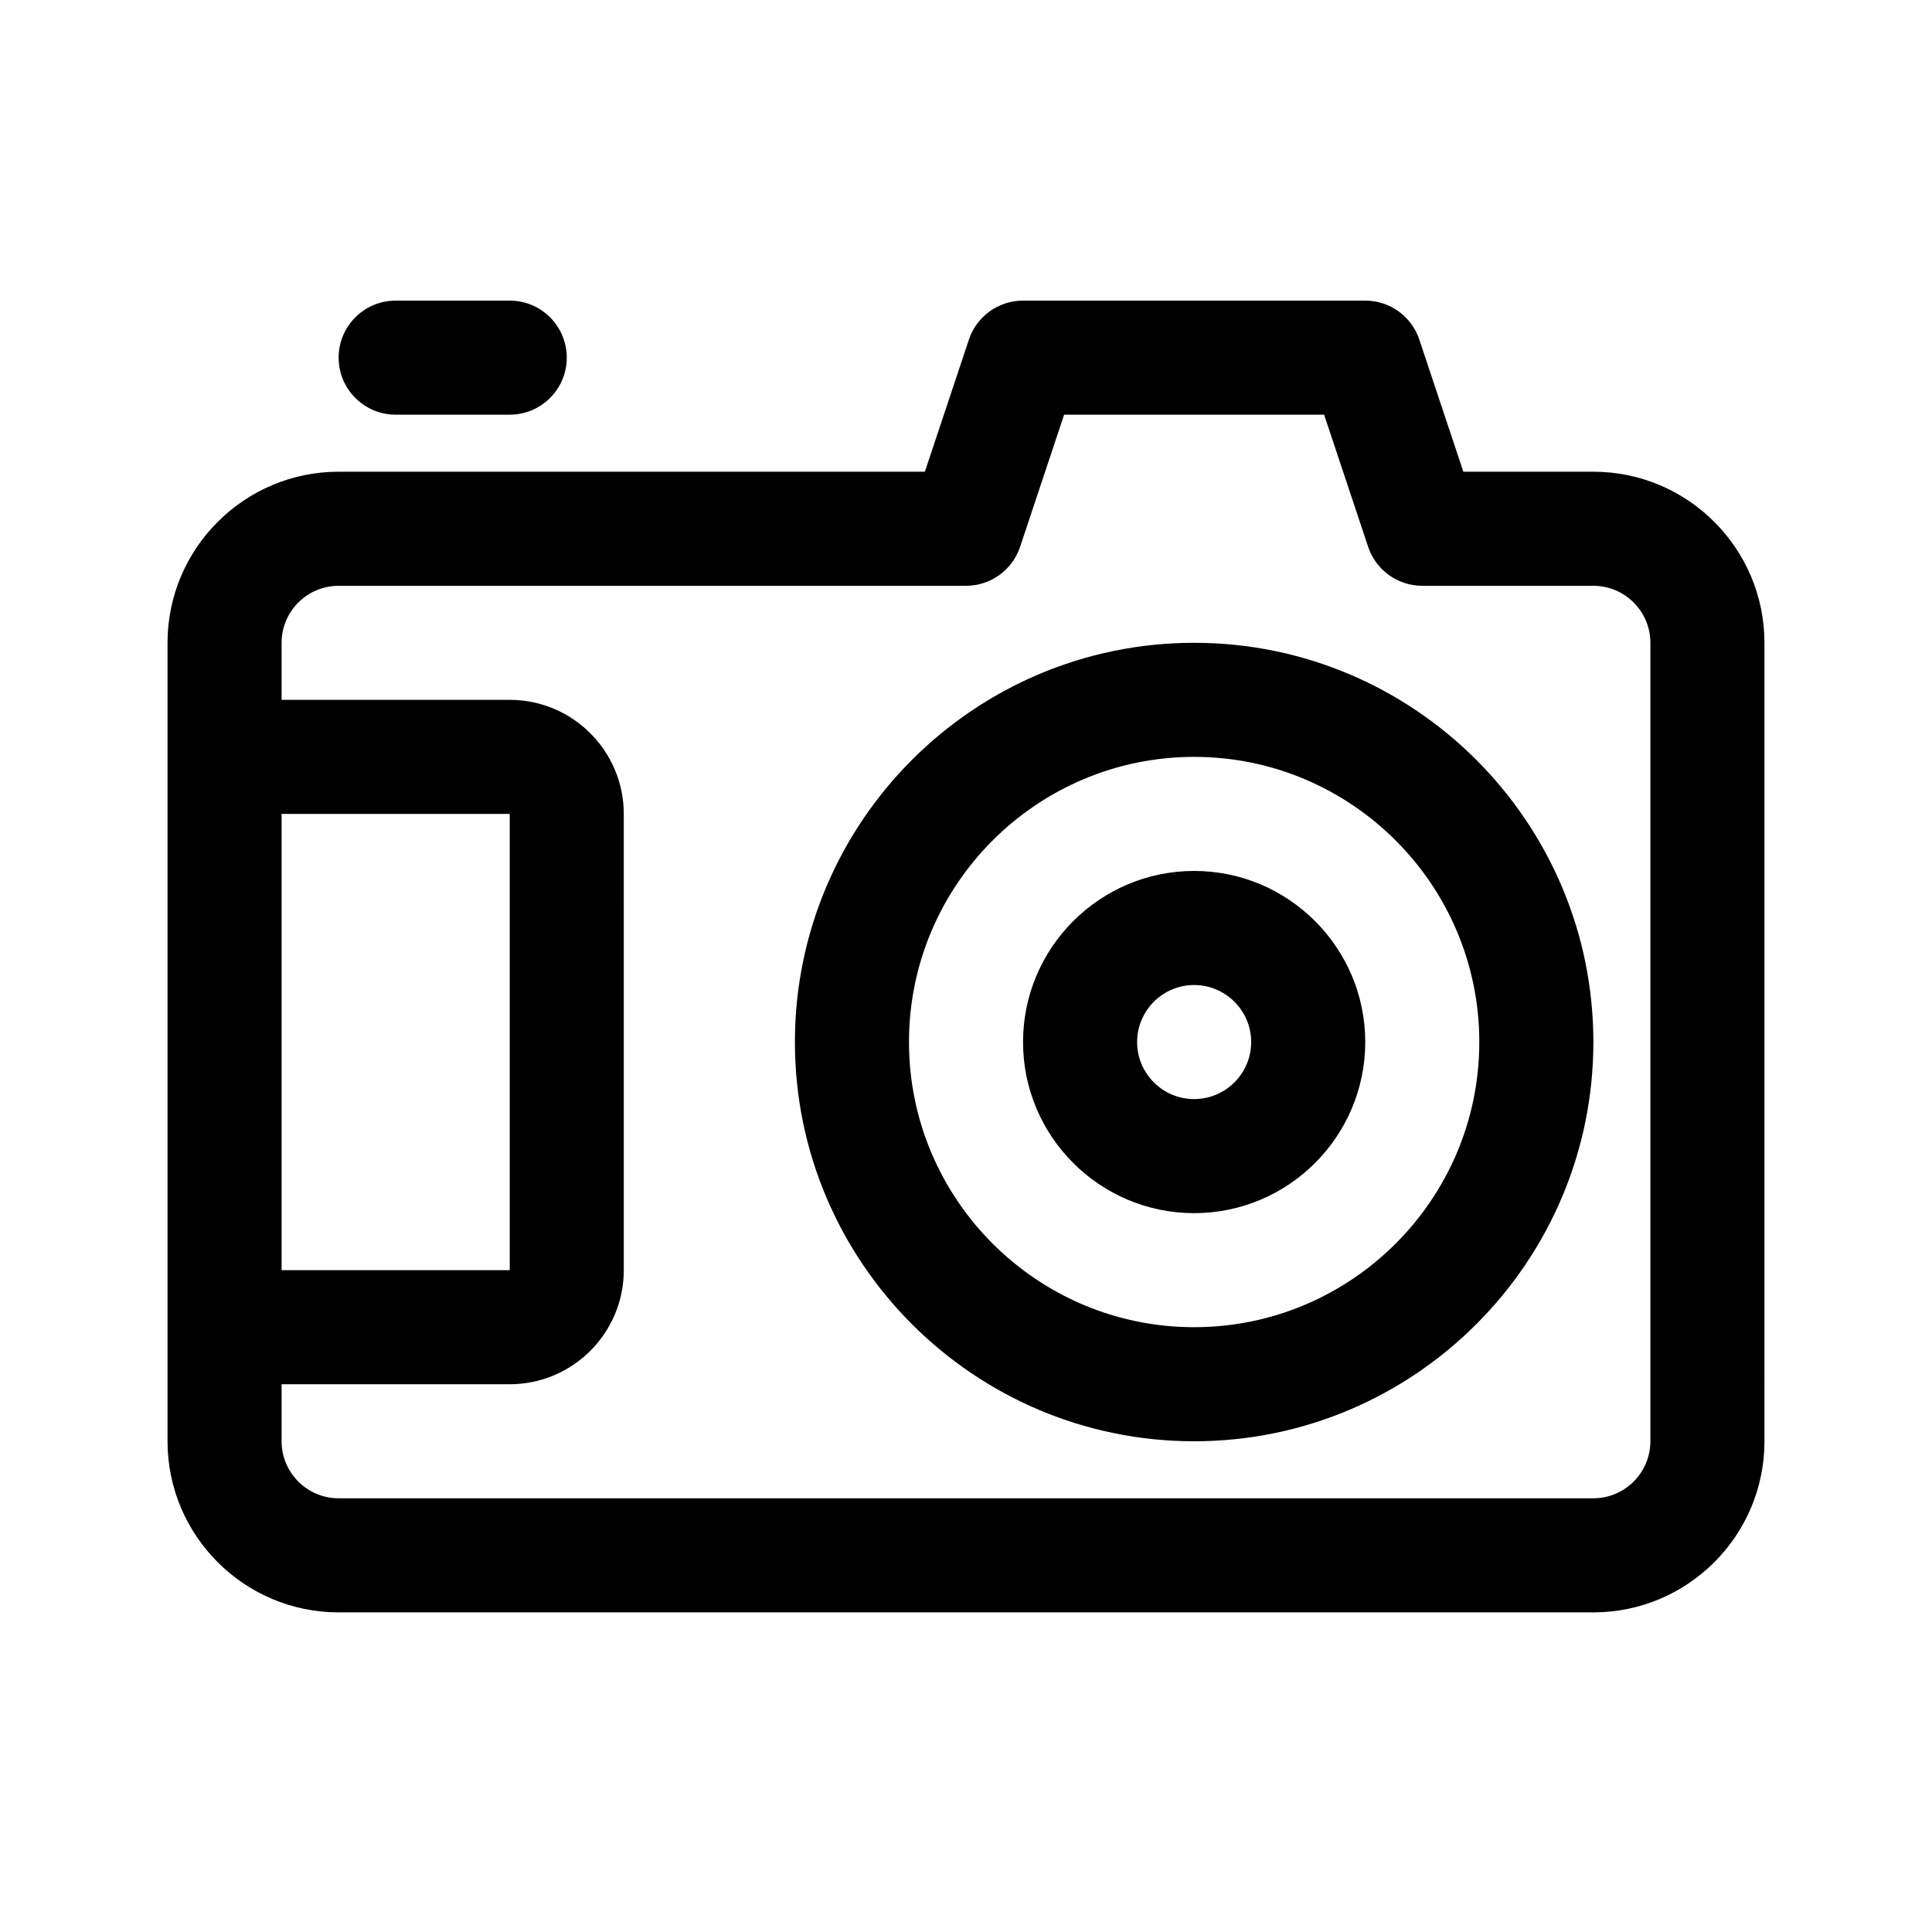
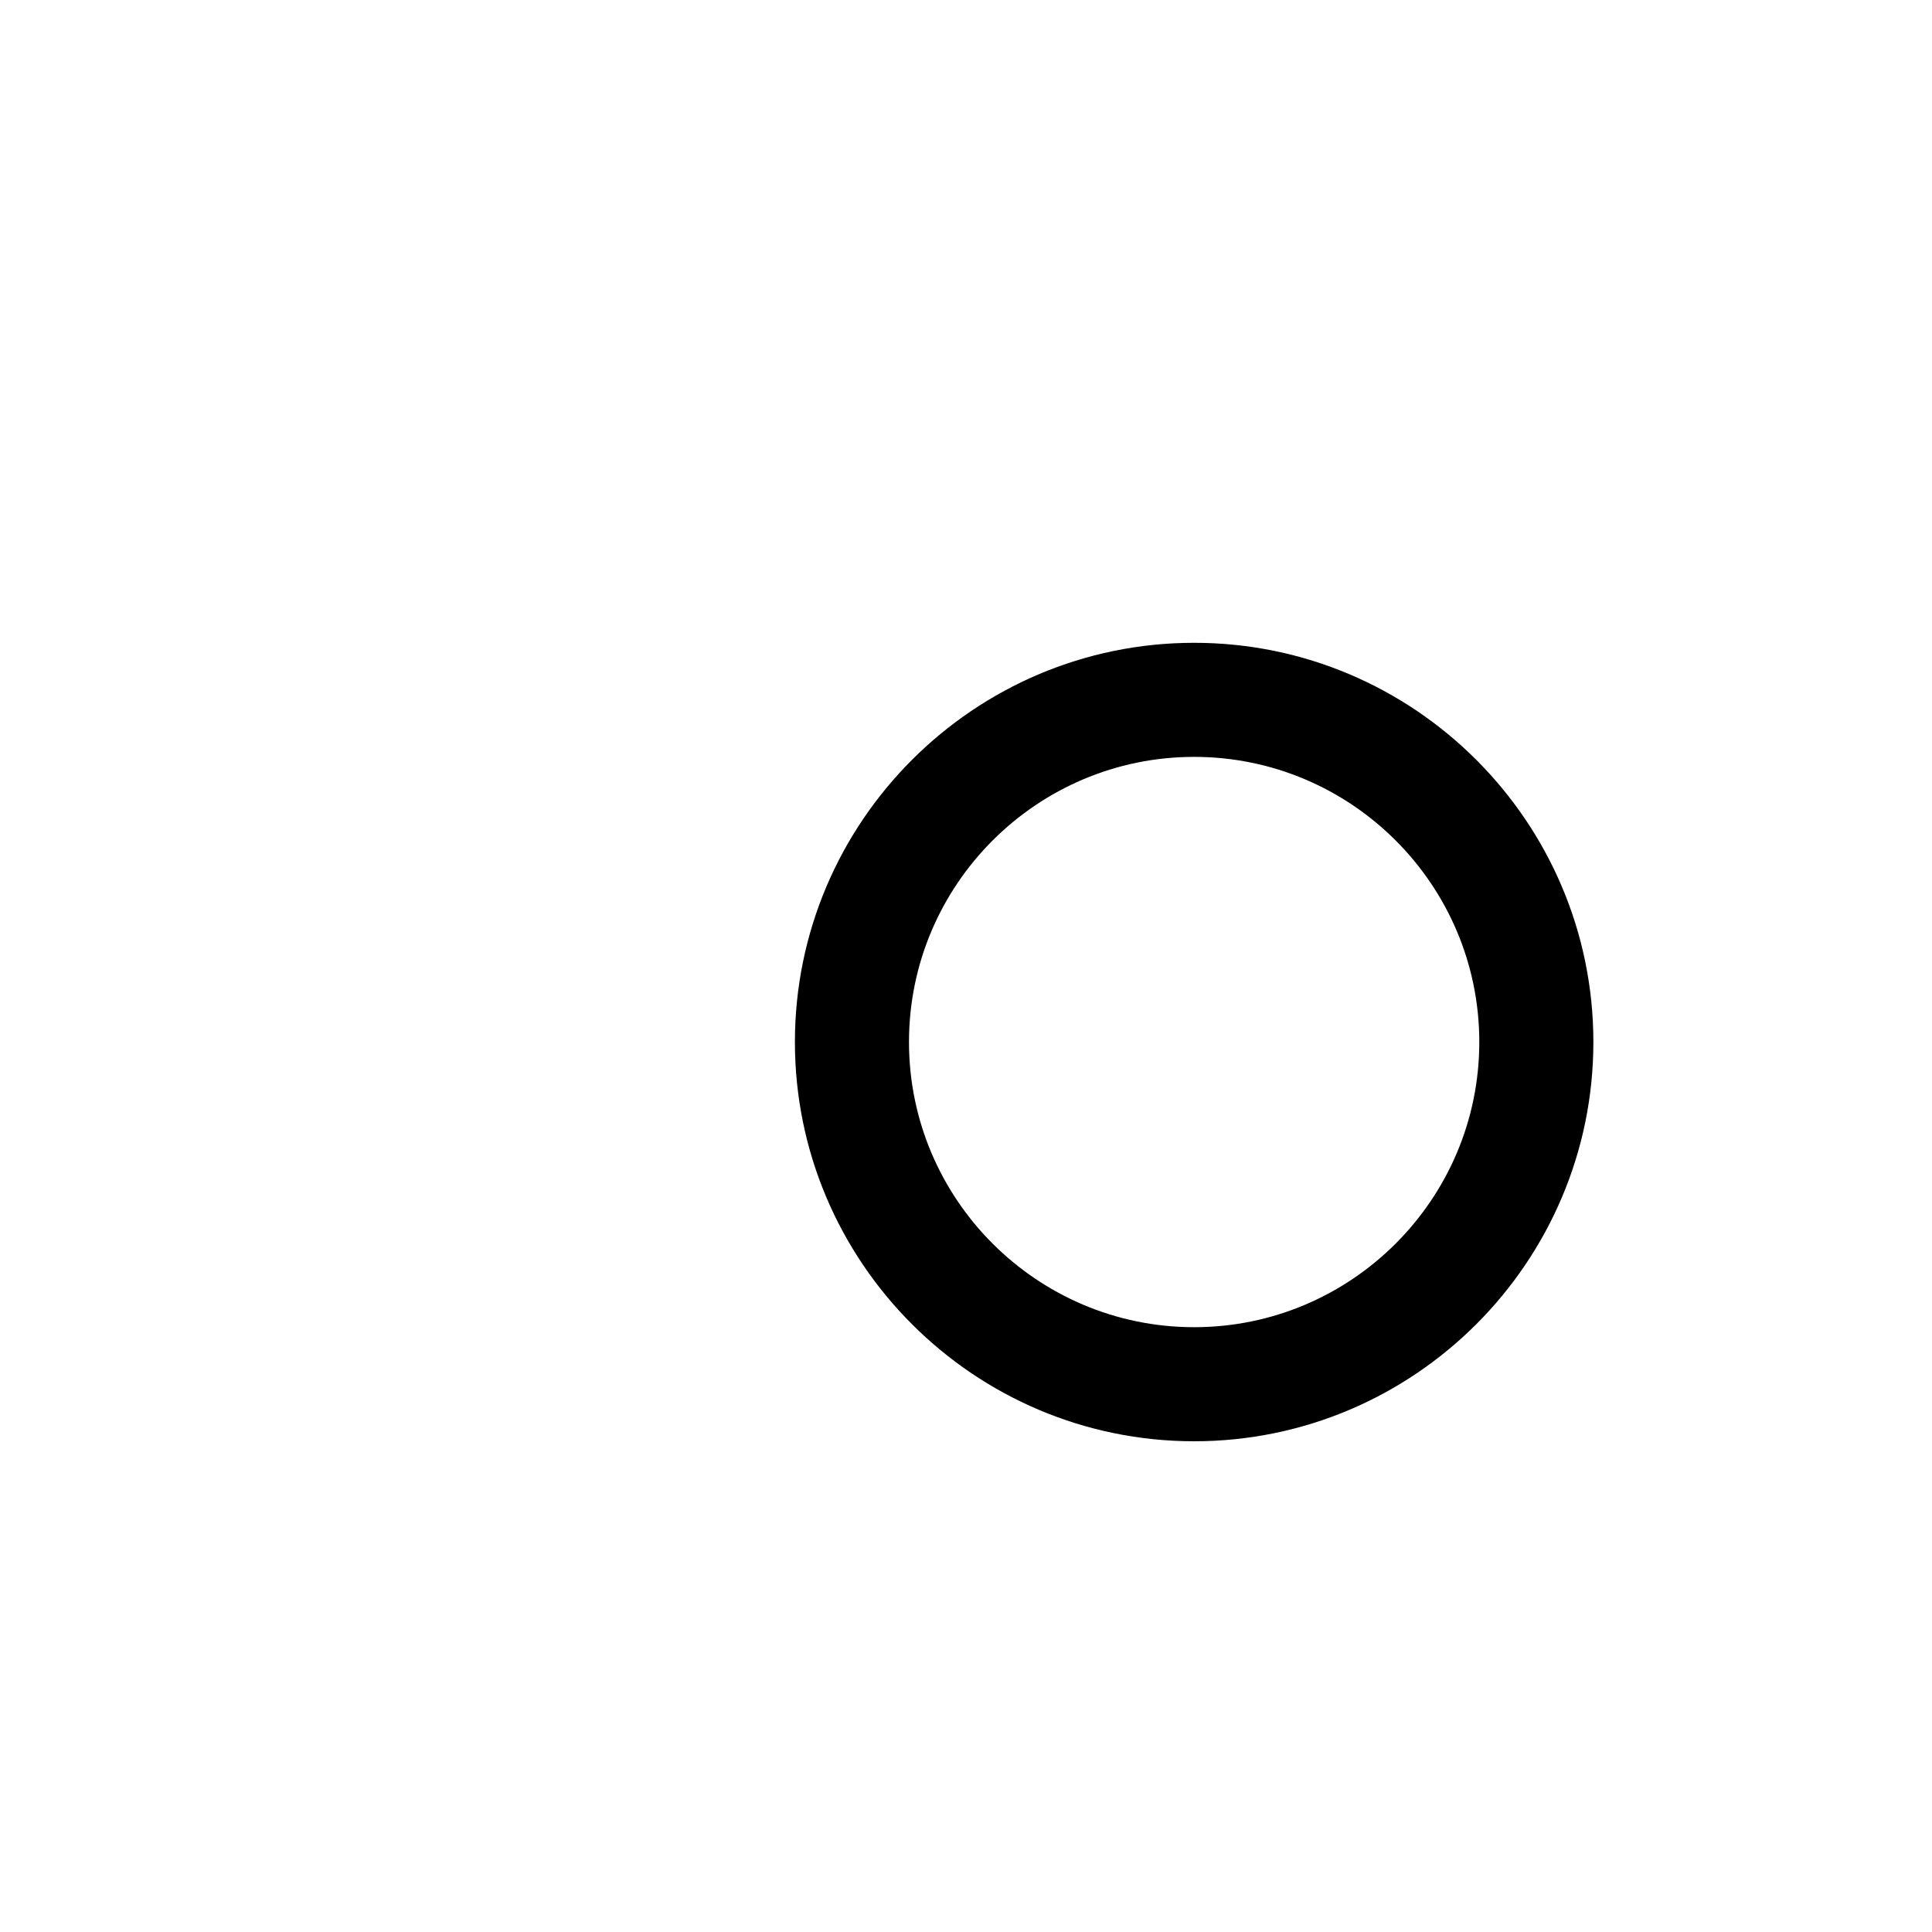
<svg xmlns="http://www.w3.org/2000/svg" fill="#000000" width="800px" height="800px" version="1.1" viewBox="144 144 512 512">
  <g>
    <path d="m460.46 314.35c-58.34 0-105.8 47.457-105.8 105.8 0 58.332 47.457 105.8 105.8 105.8 58.34 0 105.8-47.469 105.8-105.8-0.004-58.344-47.461-105.8-105.8-105.8zm0 181.37c-41.672 0-75.57-33.902-75.57-75.57 0-41.672 33.902-75.57 75.57-75.57 41.672 0 75.57 33.902 75.57 75.57 0 41.668-33.902 75.57-75.57 75.57z" />
-     <path d="m233.74 238.78c0-8.348 6.766-15.113 15.113-15.113h30.23c8.348 0 15.113 6.766 15.113 15.113s-6.766 15.113-15.113 15.113h-30.23c-8.348 0-15.113-6.766-15.113-15.113z" />
-     <path d="m566.25 269.01h-34.449l-11.668-35.008c-2.055-6.172-7.828-10.336-14.34-10.336h-90.684c-6.508 0-12.281 4.16-14.34 10.332l-11.668 35.012h-155.36c-25.004 0-45.344 20.34-45.344 45.344v211.6c0 25.004 20.34 45.344 45.344 45.344h332.52c25.004 0 45.344-20.34 45.344-45.344l-0.004-211.6c0-25.004-20.34-45.344-45.344-45.344zm-347.62 90.688h60.457v120.91h-60.457zm362.74 166.25c0 8.34-6.781 15.113-15.113 15.113l-332.52 0.004c-8.332 0-15.113-6.777-15.113-15.113v-15.113h60.457c16.672 0 30.23-13.562 30.23-30.23l-0.004-120.91c0-16.672-13.559-30.23-30.23-30.23h-60.453v-15.113c0-8.332 6.781-15.113 15.113-15.113h166.26c6.508 0 12.281-4.16 14.34-10.332l11.664-35.012h68.902l11.668 35.008c2.055 6.172 7.828 10.336 14.34 10.336h45.344c8.332 0 15.113 6.781 15.113 15.113z" />
-     <path d="m460.46 374.81c-25.004 0-45.344 20.34-45.344 45.344s20.34 45.344 45.344 45.344c25.004 0 45.344-20.34 45.344-45.344-0.004-25.004-20.34-45.344-45.344-45.344zm0 60.457c-8.332 0-15.113-6.777-15.113-15.113 0-8.332 6.781-15.113 15.113-15.113s15.113 6.781 15.113 15.113c0 8.336-6.781 15.113-15.113 15.113z" />
  </g>
</svg>